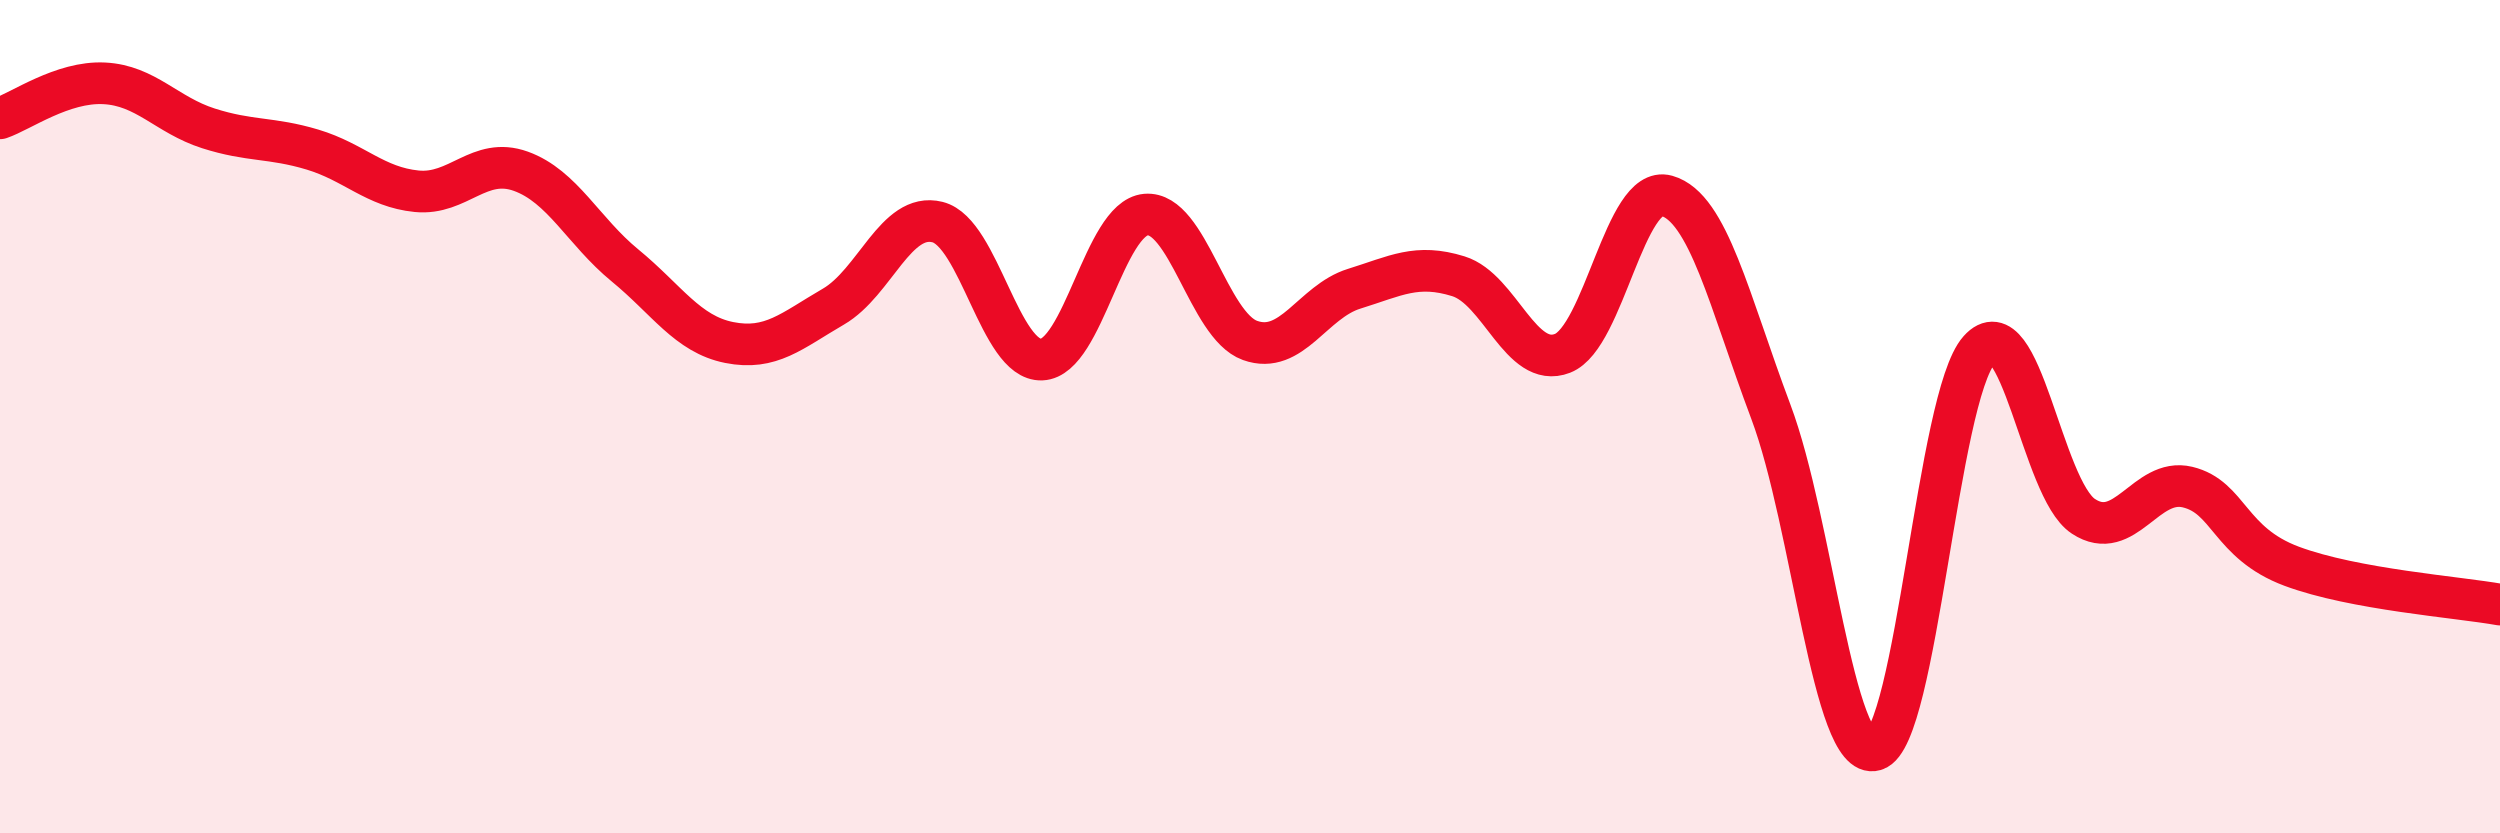
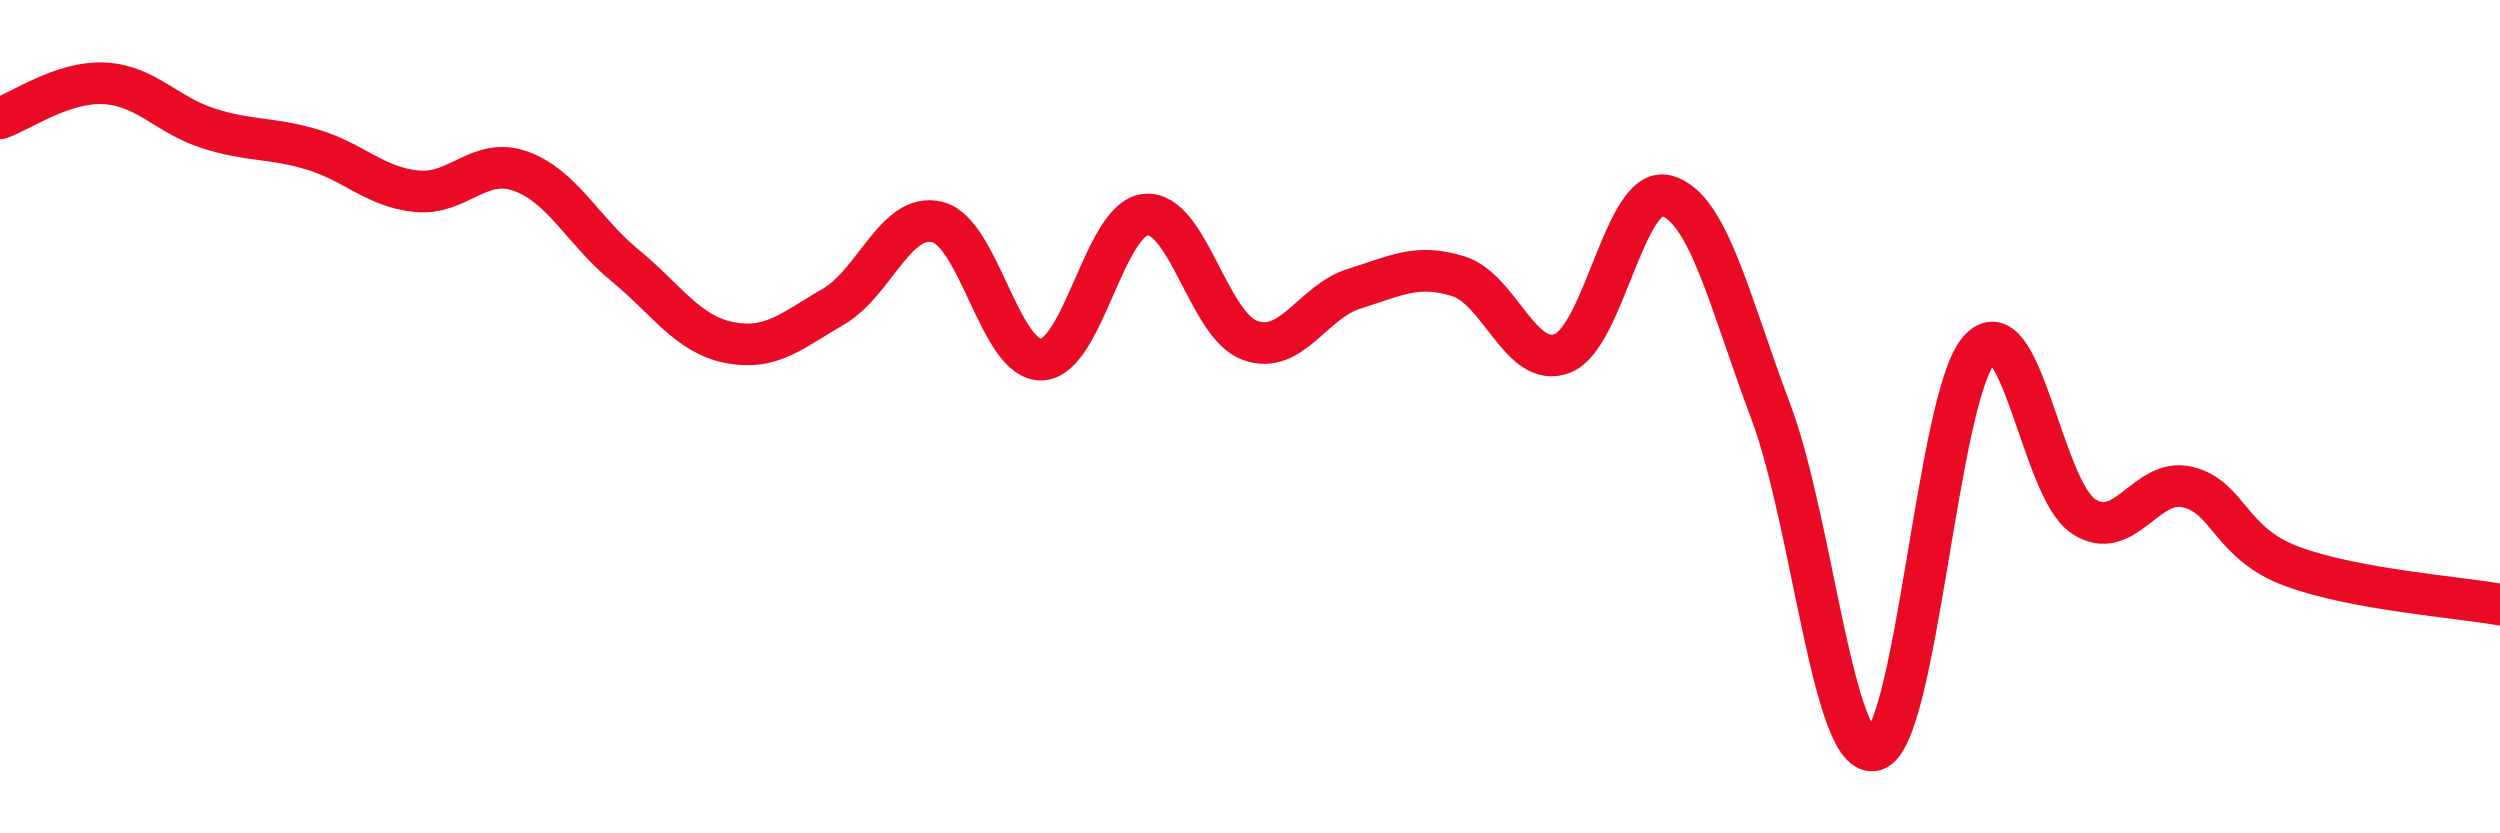
<svg xmlns="http://www.w3.org/2000/svg" width="60" height="20" viewBox="0 0 60 20">
-   <path d="M 0,2.84 C 0.5,2.67 1.5,1.95 2.5,2 C 3.5,2.05 4,2.76 5,3.08 C 6,3.4 6.5,3.29 7.5,3.59 C 8.5,3.89 9,4.49 10,4.59 C 11,4.69 11.5,3.75 12.5,4.11 C 13.5,4.47 14,5.55 15,6.37 C 16,7.19 16.5,8.02 17.5,8.22 C 18.5,8.42 19,7.94 20,7.36 C 21,6.78 21.5,5.08 22.5,5.33 C 23.5,5.58 24,8.67 25,8.63 C 26,8.59 26.5,5.24 27.5,5.15 C 28.5,5.06 29,7.81 30,8.17 C 31,8.53 31.5,7.24 32.5,6.93 C 33.5,6.62 34,6.32 35,6.63 C 36,6.94 36.5,8.87 37.5,8.48 C 38.5,8.09 39,4.42 40,4.7 C 41,4.98 41.5,7.22 42.5,9.88 C 43.5,12.54 44,18.3 45,18 C 46,17.7 46.5,9.52 47.5,8.4 C 48.5,7.28 49,11.73 50,12.39 C 51,13.05 51.5,11.45 52.5,11.69 C 53.5,11.93 53.5,13.03 55,13.59 C 56.5,14.15 59,14.33 60,14.51L60 20L0 20Z" fill="#EB0A25" opacity="0.1" stroke-linecap="round" stroke-linejoin="round" />
  <path d="M 0,2.84 C 0.5,2.67 1.5,1.95 2.5,2 C 3.5,2.05 4,2.76 5,3.08 C 6,3.4 6.5,3.29 7.5,3.59 C 8.5,3.89 9,4.49 10,4.59 C 11,4.69 11.5,3.75 12.5,4.11 C 13.5,4.47 14,5.55 15,6.37 C 16,7.19 16.5,8.02 17.5,8.22 C 18.5,8.42 19,7.94 20,7.36 C 21,6.78 21.5,5.08 22.5,5.33 C 23.5,5.58 24,8.67 25,8.63 C 26,8.59 26.5,5.24 27.5,5.15 C 28.5,5.06 29,7.81 30,8.17 C 31,8.53 31.5,7.24 32.5,6.93 C 33.5,6.62 34,6.32 35,6.63 C 36,6.94 36.5,8.87 37.5,8.48 C 38.5,8.09 39,4.42 40,4.7 C 41,4.98 41.5,7.22 42.5,9.88 C 43.5,12.54 44,18.3 45,18 C 46,17.7 46.5,9.52 47.5,8.4 C 48.5,7.28 49,11.73 50,12.39 C 51,13.05 51.5,11.45 52.5,11.69 C 53.5,11.93 53.5,13.03 55,13.59 C 56.5,14.15 59,14.33 60,14.51" stroke="#EB0A25" stroke-width="1" fill="none" stroke-linecap="round" stroke-linejoin="round" />
</svg>